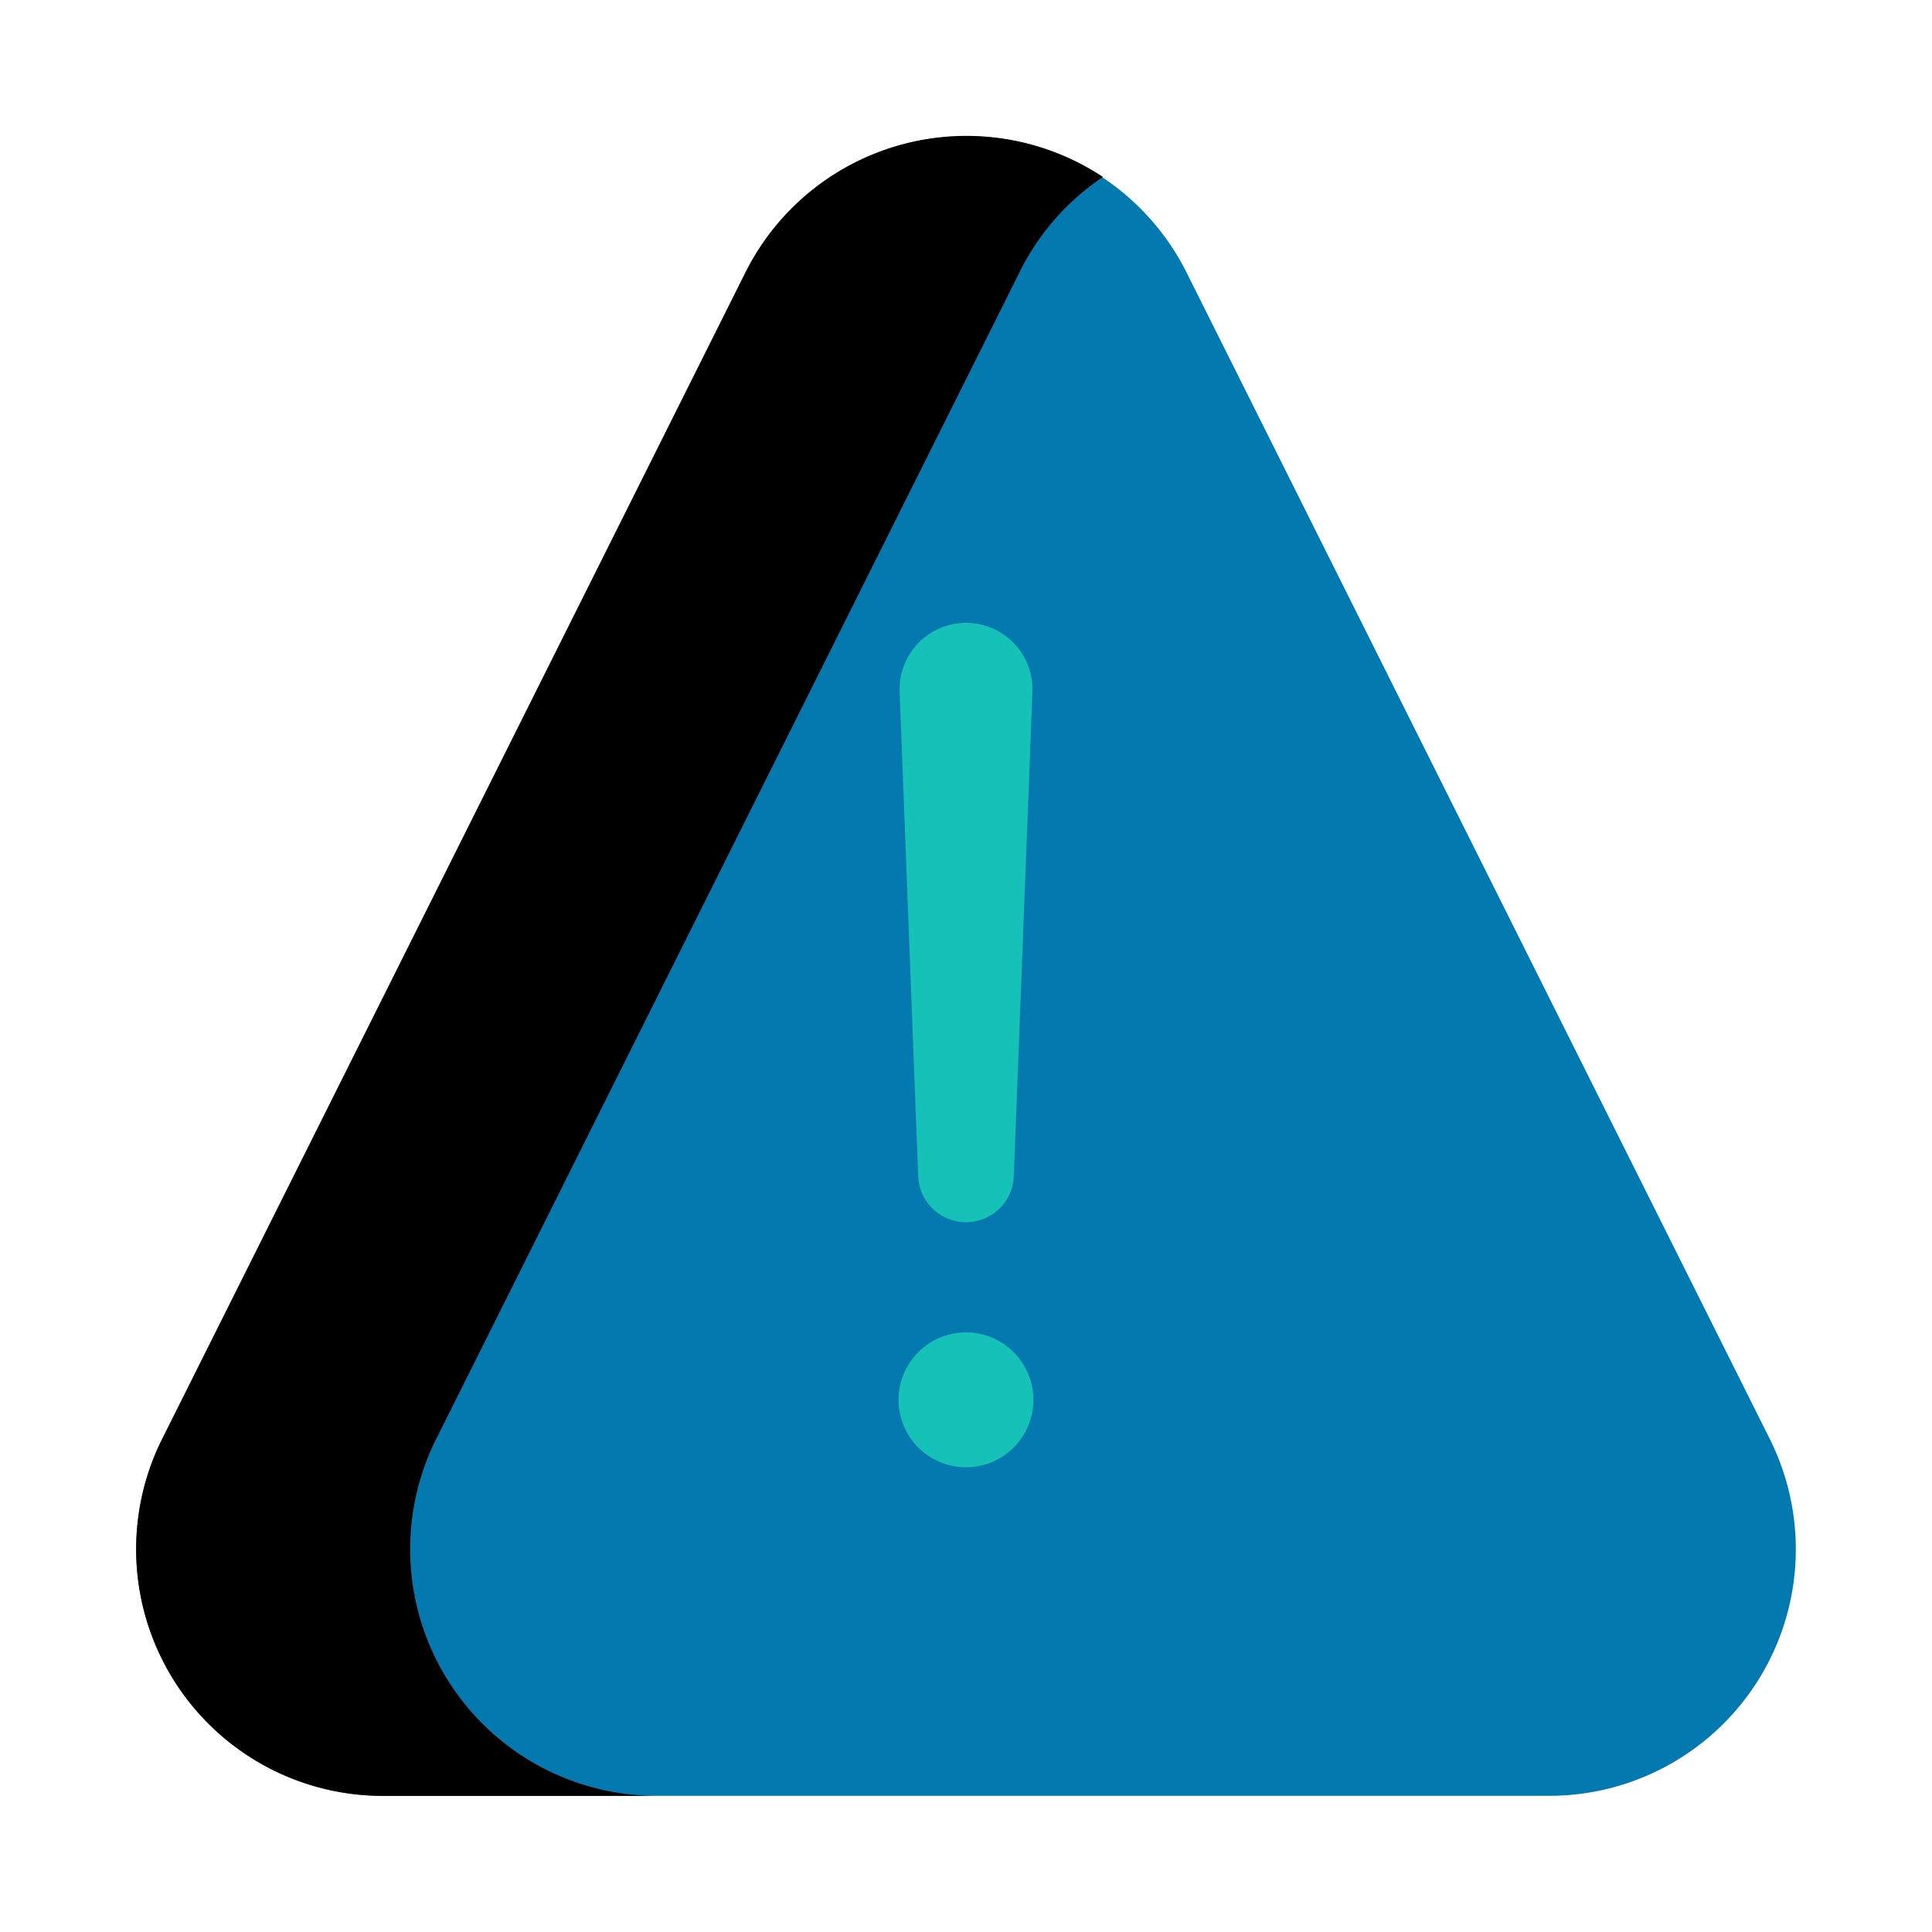
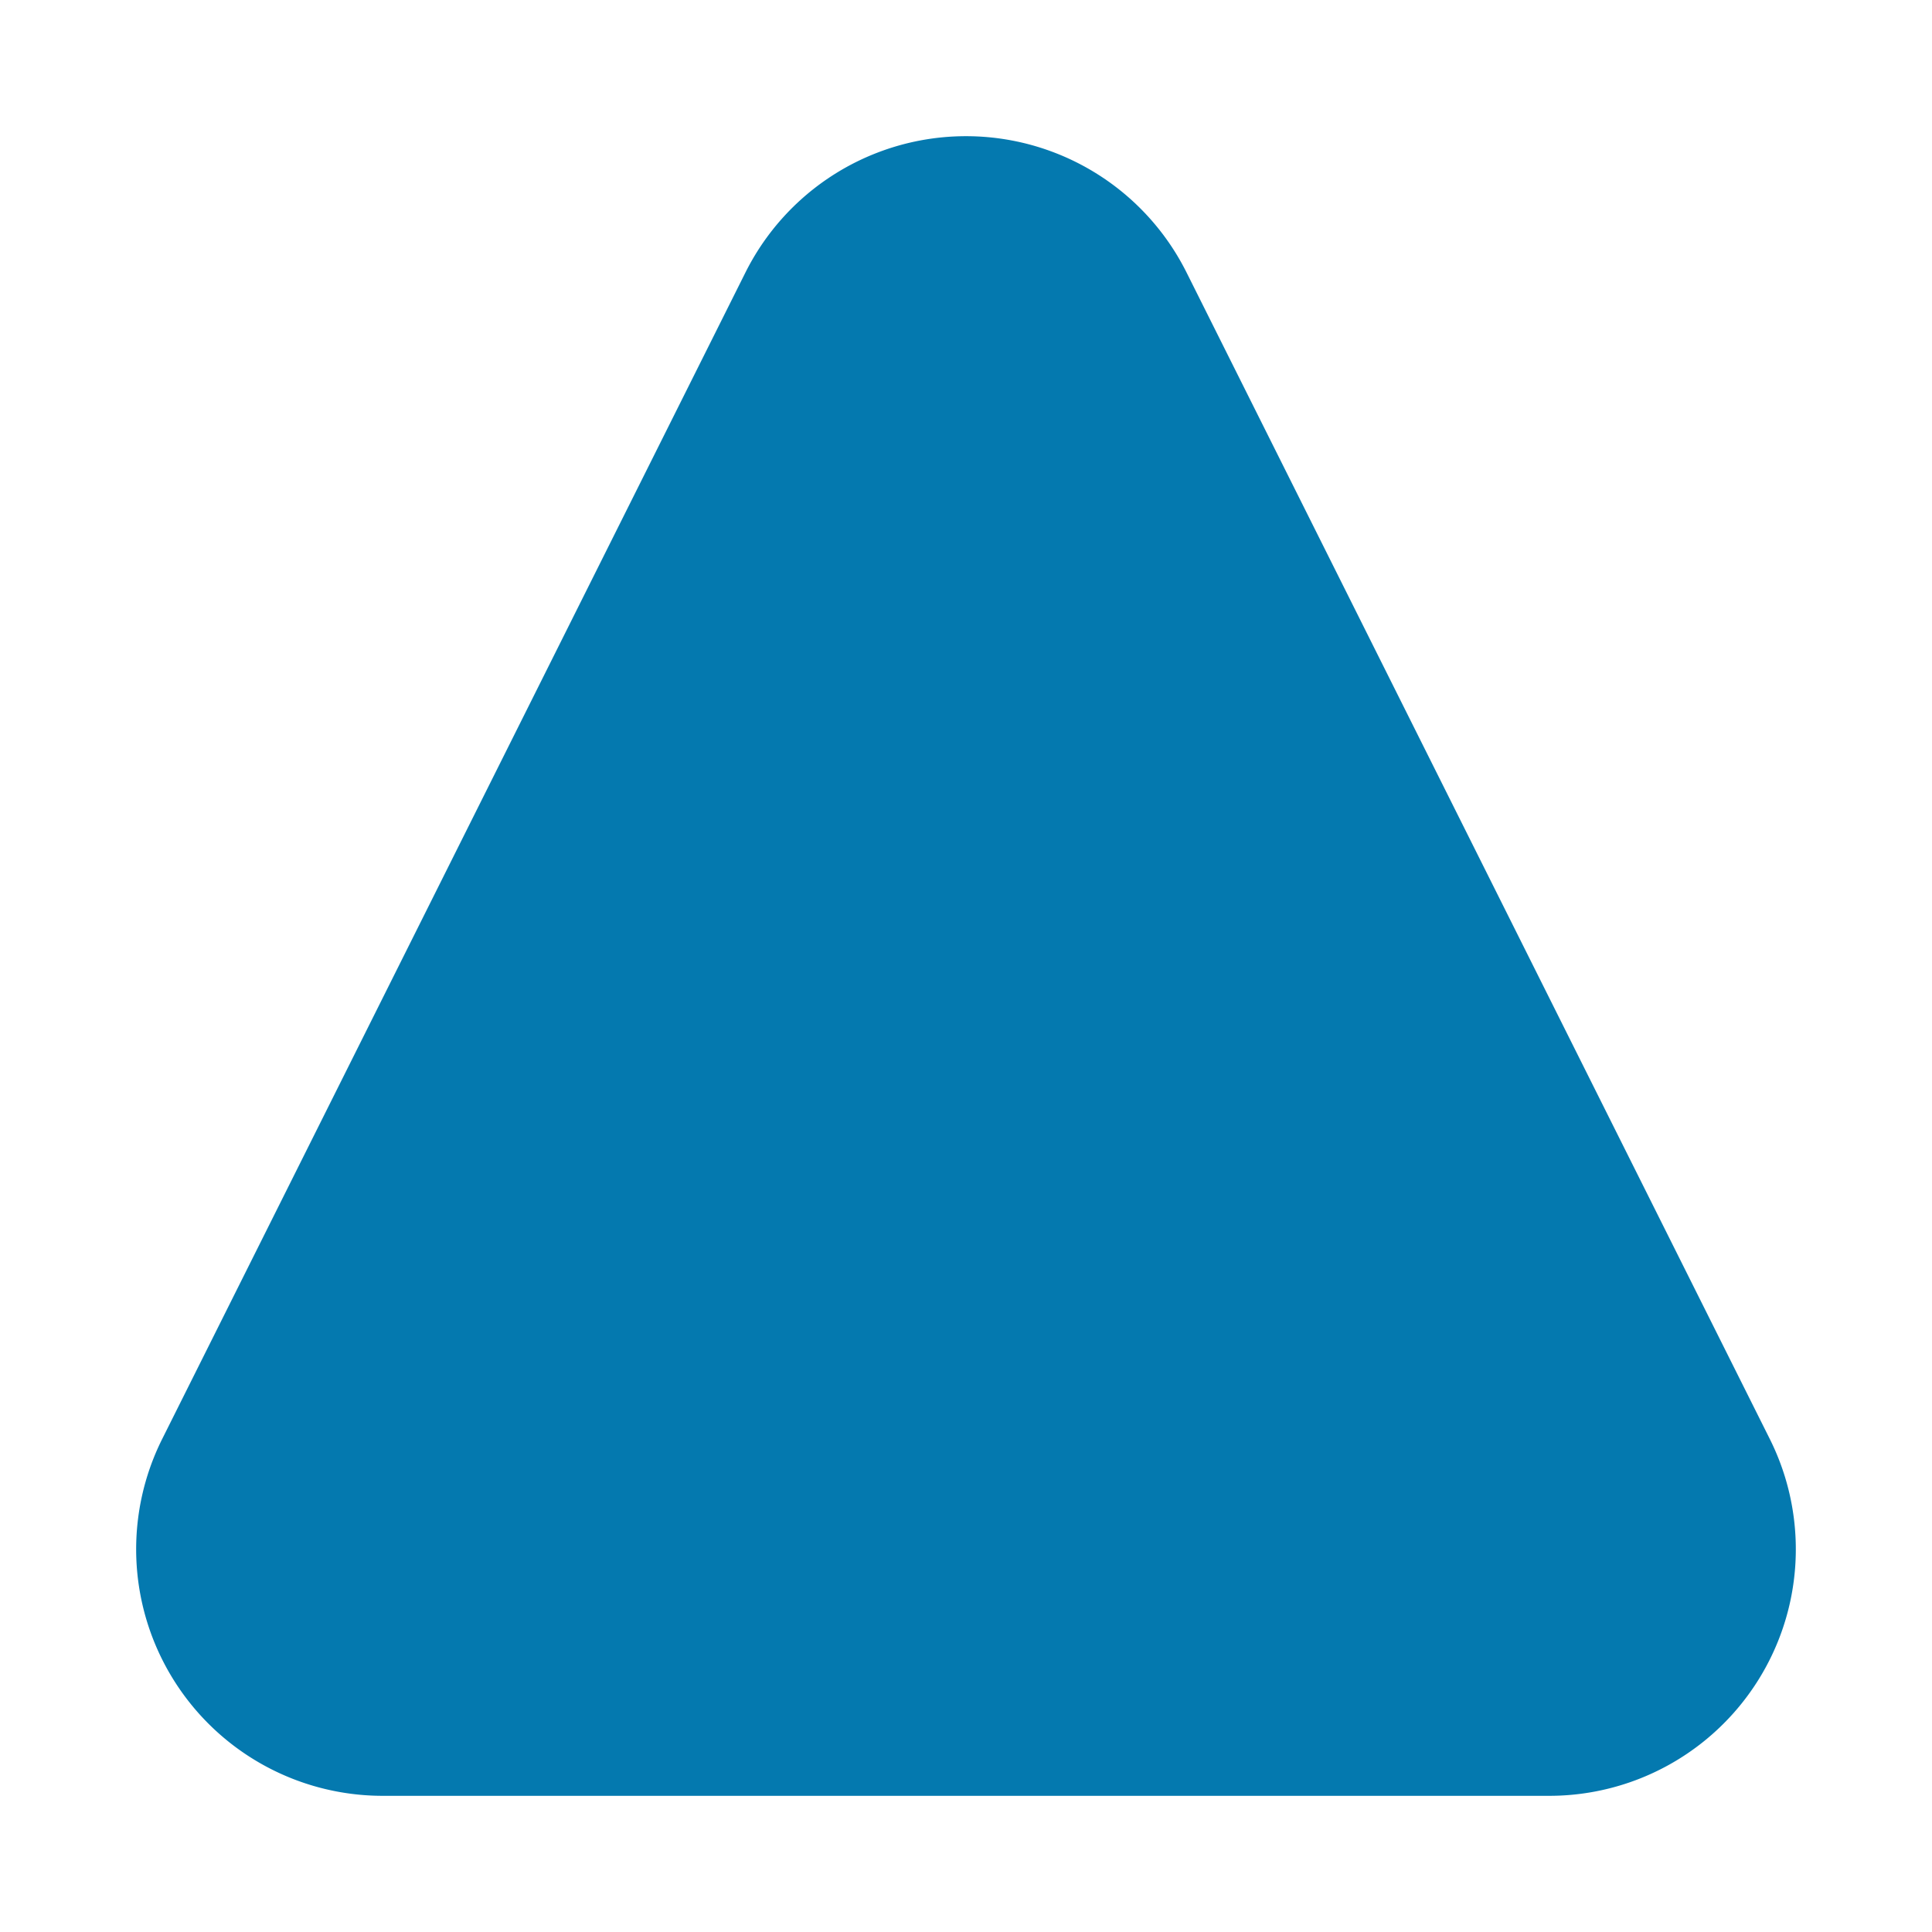
<svg xmlns="http://www.w3.org/2000/svg" version="1.1" width="512" height="512" x="0" y="0" viewBox="0 0 128 128" style="enable-background:new 0 0 512 512" xml:space="preserve" class="">
  <g>
    <path fill="#0479af" d="M102.641 118.978H25.358a16.336 16.336 0 0 1-14.612-23.642l38.642-77.283a16.337 16.337 0 0 1 29.224 0l38.641 77.283a16.336 16.336 0 0 1-14.612 23.642z" opacity="1" data-original="#fbcb44" class="" />
-     <path d="M73.075 11.725a16.223 16.223 0 0 0-5.535 6.325L28.9 95.333a16.341 16.341 0 0 0 14.6 23.649H25.354a16.341 16.341 0 0 1-14.609-23.649L49.391 18.05a16.375 16.375 0 0 1 23.684-6.325z" opacity="1" fill="#00000008" data-original="#00000008" class="" />
    <g fill="#5e5e5e">
-       <path d="m59.605 45.834 1.228 32.093A3.169 3.169 0 0 0 64 80.975a3.17 3.17 0 0 0 3.167-3.048L68.4 45.834a4.4 4.4 0 0 0-4.4-4.567 4.4 4.4 0 0 0-4.395 4.567zM64 88.276a4.467 4.467 0 1 0 4.466 4.467A4.467 4.467 0 0 0 64 88.276z" fill="#16c1b7" opacity="1" data-original="#5e5e5e" class="" />
-     </g>
+       </g>
  </g>
</svg>